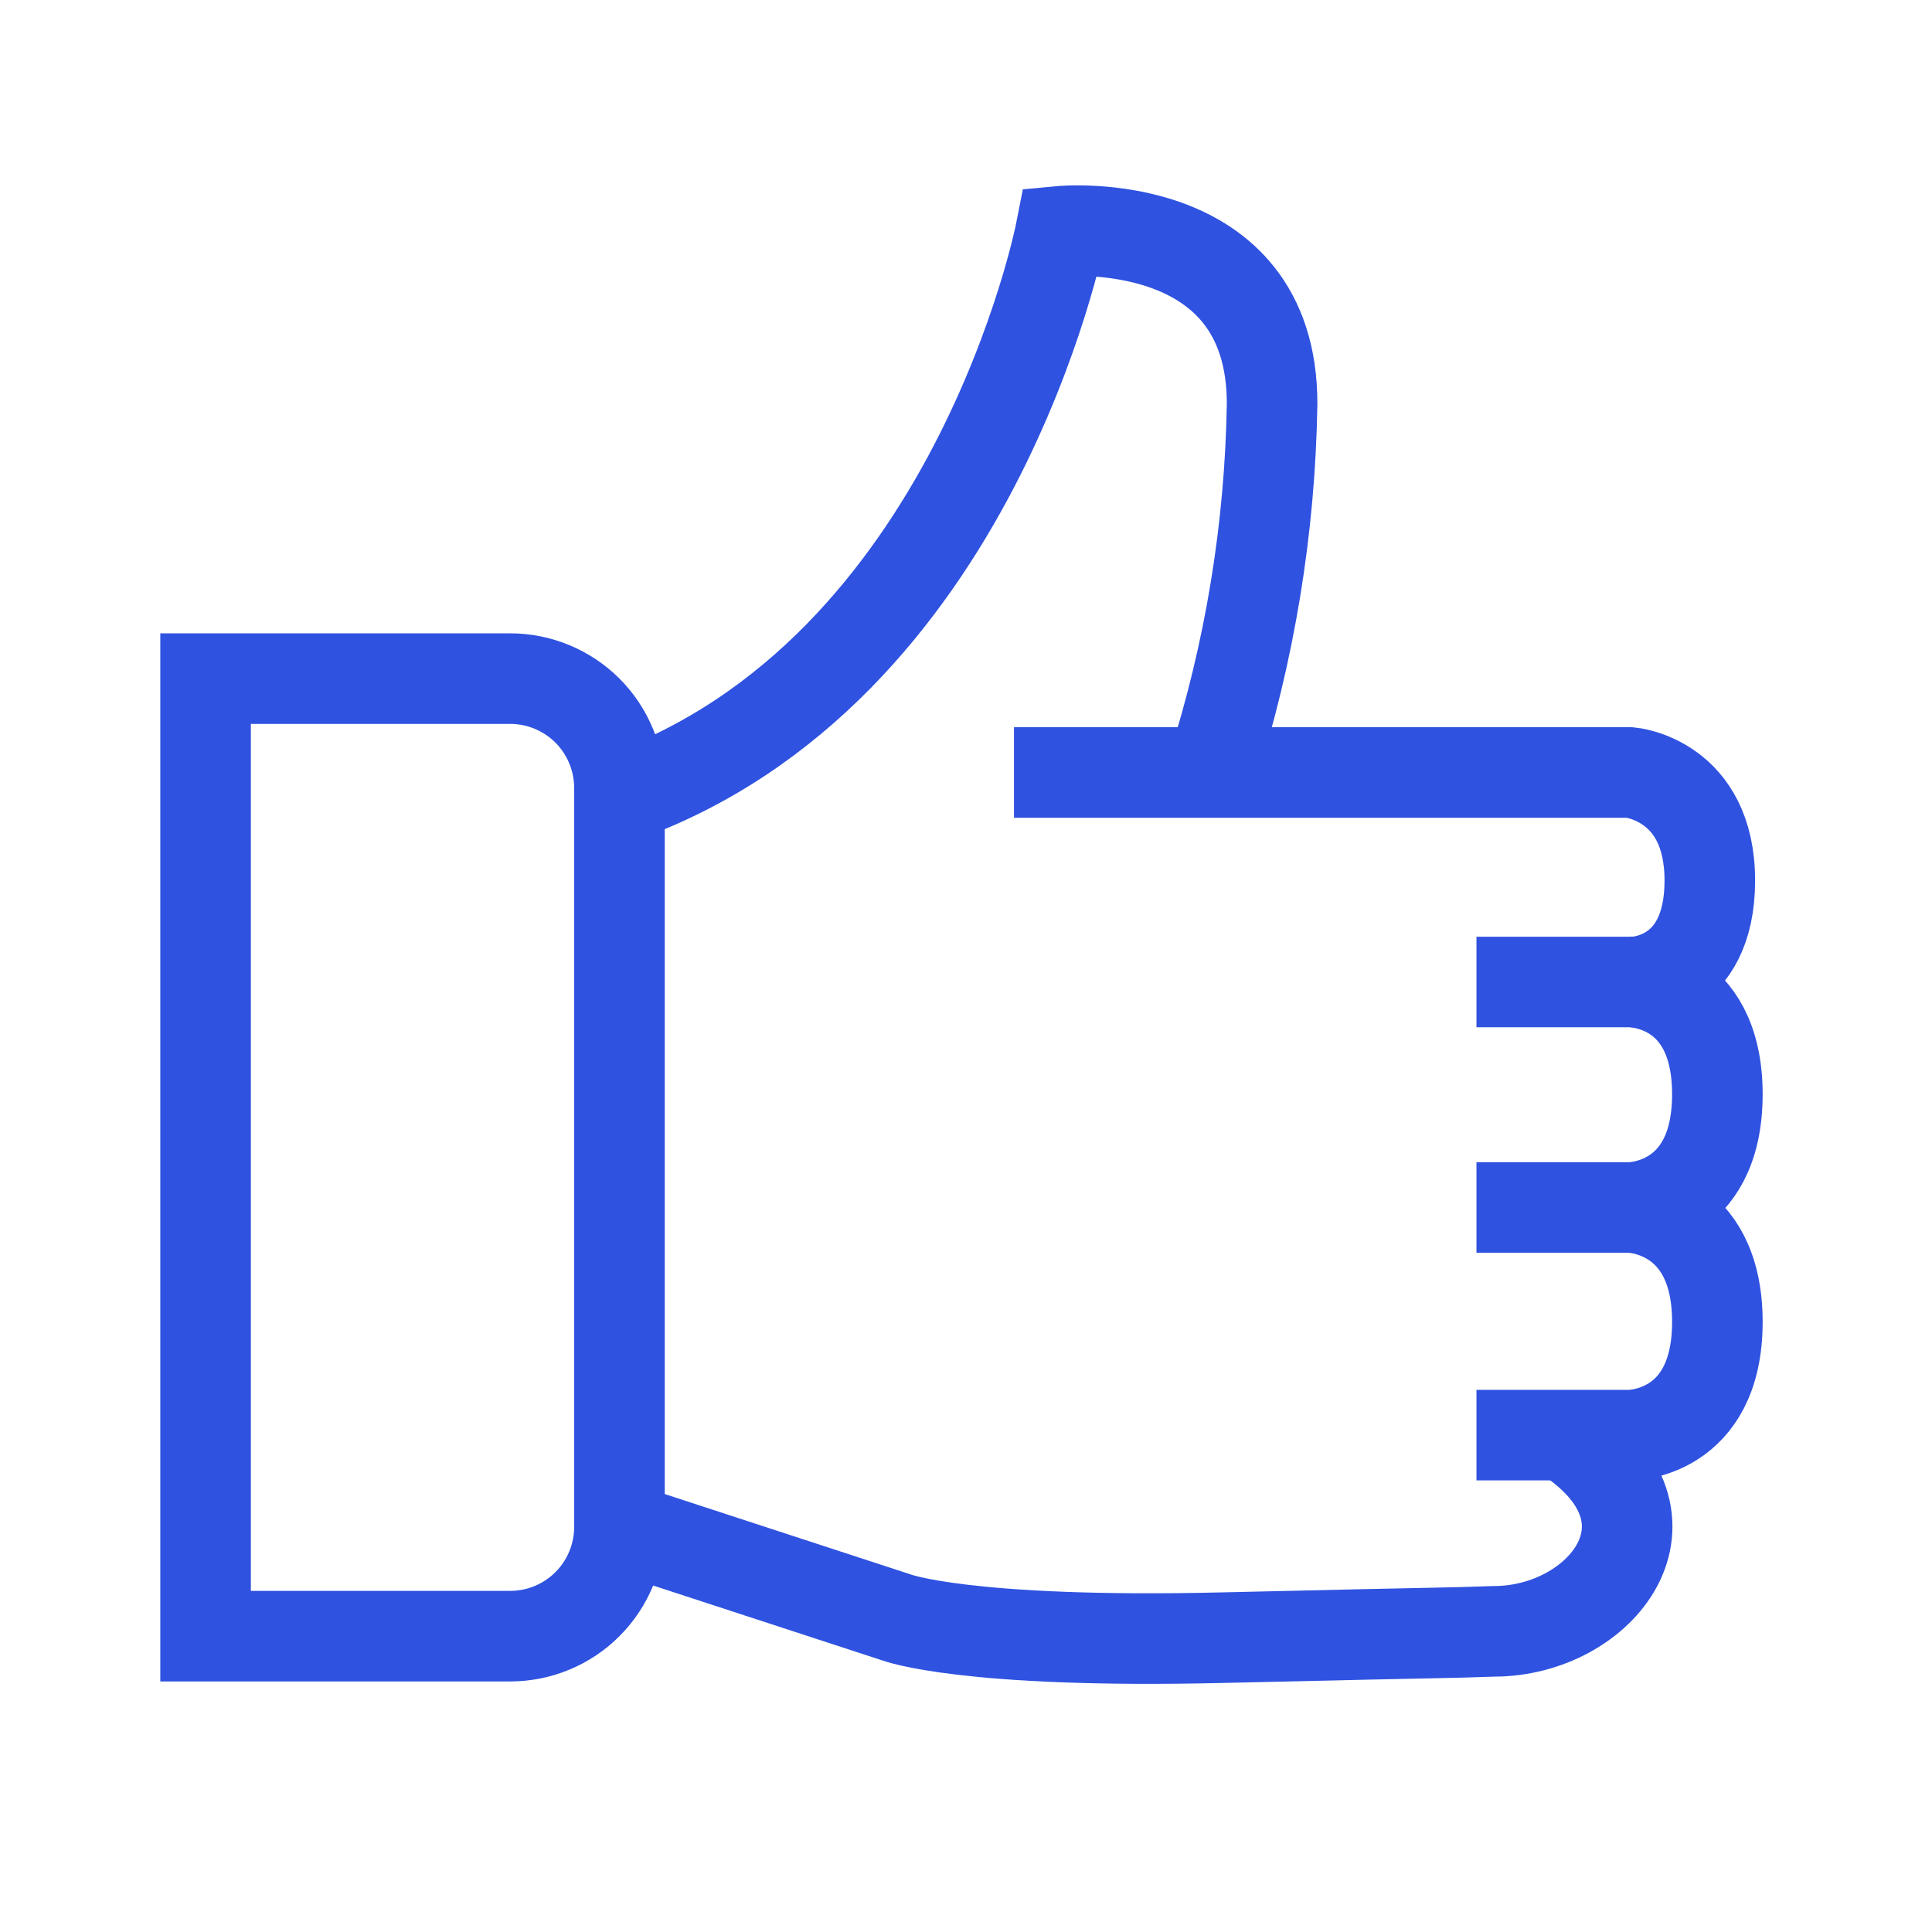
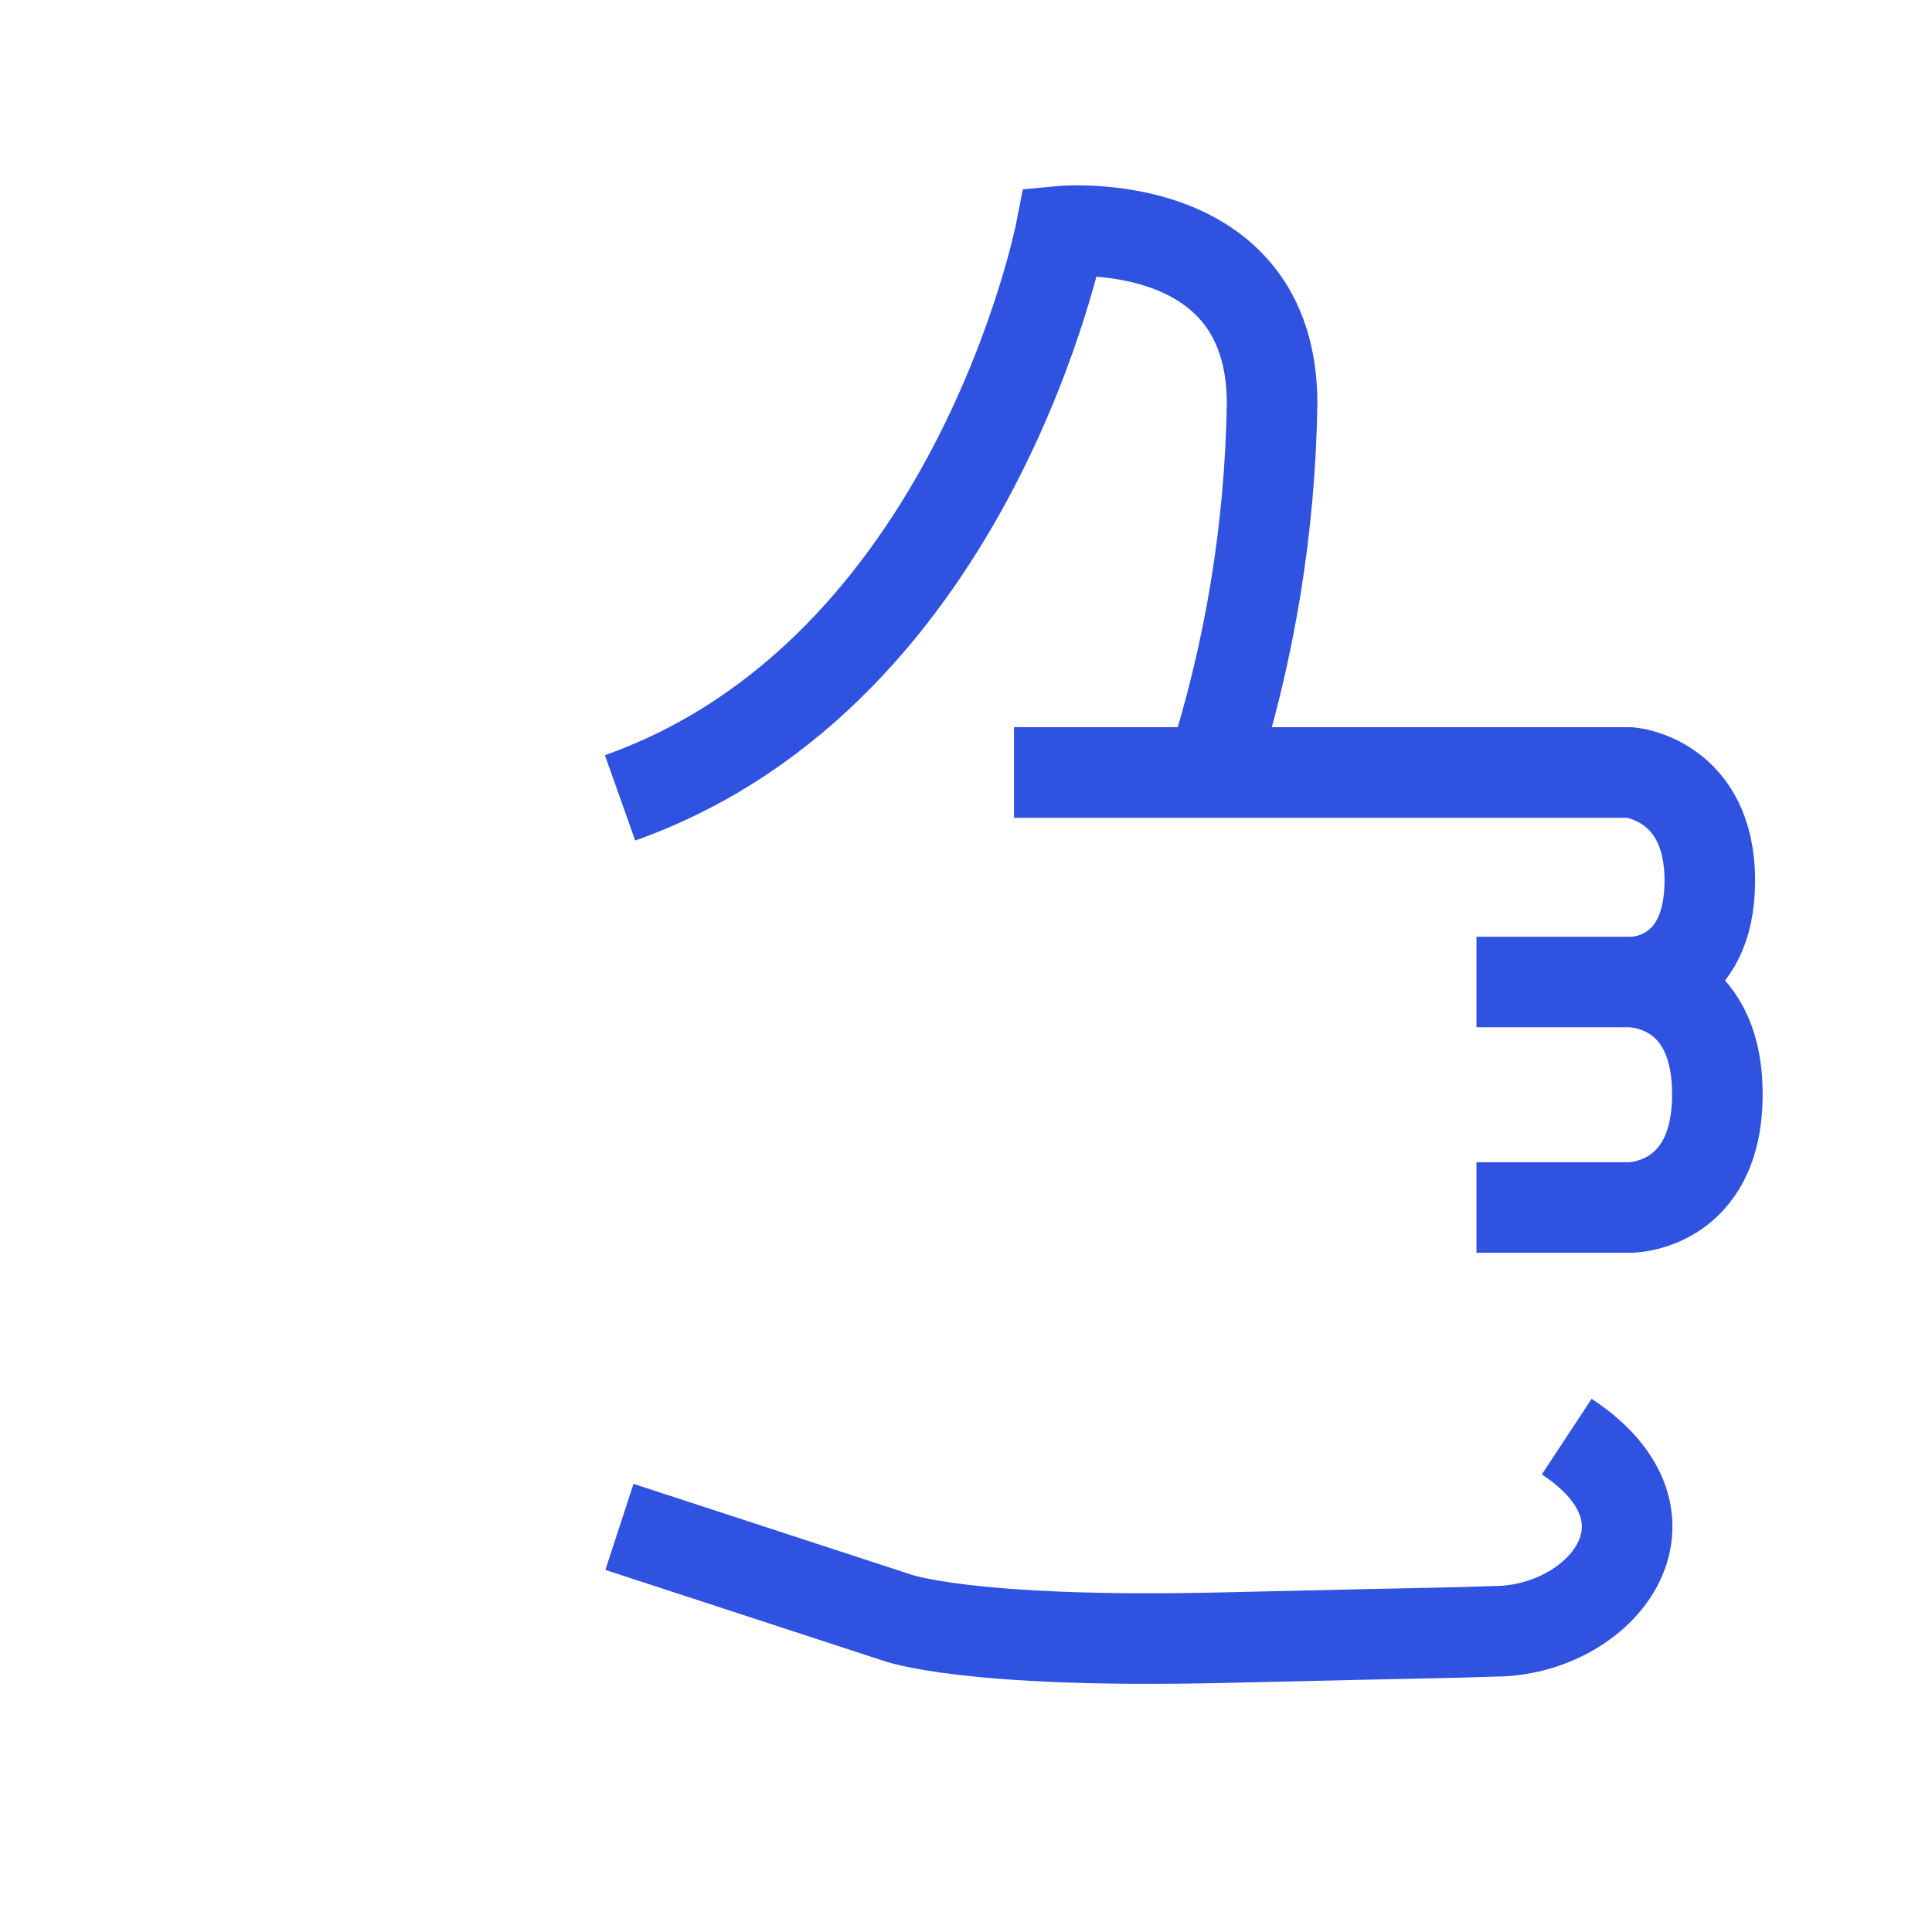
<svg xmlns="http://www.w3.org/2000/svg" width="64" height="64" viewBox="0 0 64 64" fill="none">
-   <path d="M6.81 22.48V54.2H16.91C17.868 54.197 18.787 53.815 19.463 53.136C20.14 52.458 20.52 51.538 20.52 50.58V26.1C20.52 25.625 20.426 25.154 20.244 24.715C20.062 24.276 19.796 23.876 19.46 23.54C19.124 23.204 18.724 22.938 18.285 22.756C17.846 22.574 17.375 22.48 16.9 22.48H6.81Z" stroke="#2F52E0" stroke-width="3" />
  <path d="M40.14 25.54C41.401 21.604 42.075 17.503 42.14 13.37C42.14 7 35.14 7.66 35.14 7.66C35.14 7.66 32.29 22.26 20.54 26.43" stroke="#2F52E0" stroke-width="3" />
  <path d="M33.59 25.59H54C54 25.59 56.64 25.82 56.64 29.17C56.64 32.52 54.11 32.53 54.11 32.53H48.91" stroke="#2F52E0" stroke-width="3" />
  <path d="M48.91 40H54C54 40 56.89 40 56.89 36.25C56.89 32.5 54 32.53 54 32.53" stroke="#2F52E0" stroke-width="3" />
-   <path d="M48.91 47.54H54C54 47.54 56.89 47.54 56.89 43.79C56.89 40.04 54 40 54 40" stroke="#2F52E0" stroke-width="3" />
  <path d="M20.52 50.58L29.7 53.58C29.7 53.58 31.98 54.45 40.49 54.25C49 54.05 47.4 54.11 49.49 54.04C53.04 54.04 56.03 50.31 51.9 47.59" stroke="#2F52E0" stroke-width="3" />
</svg>